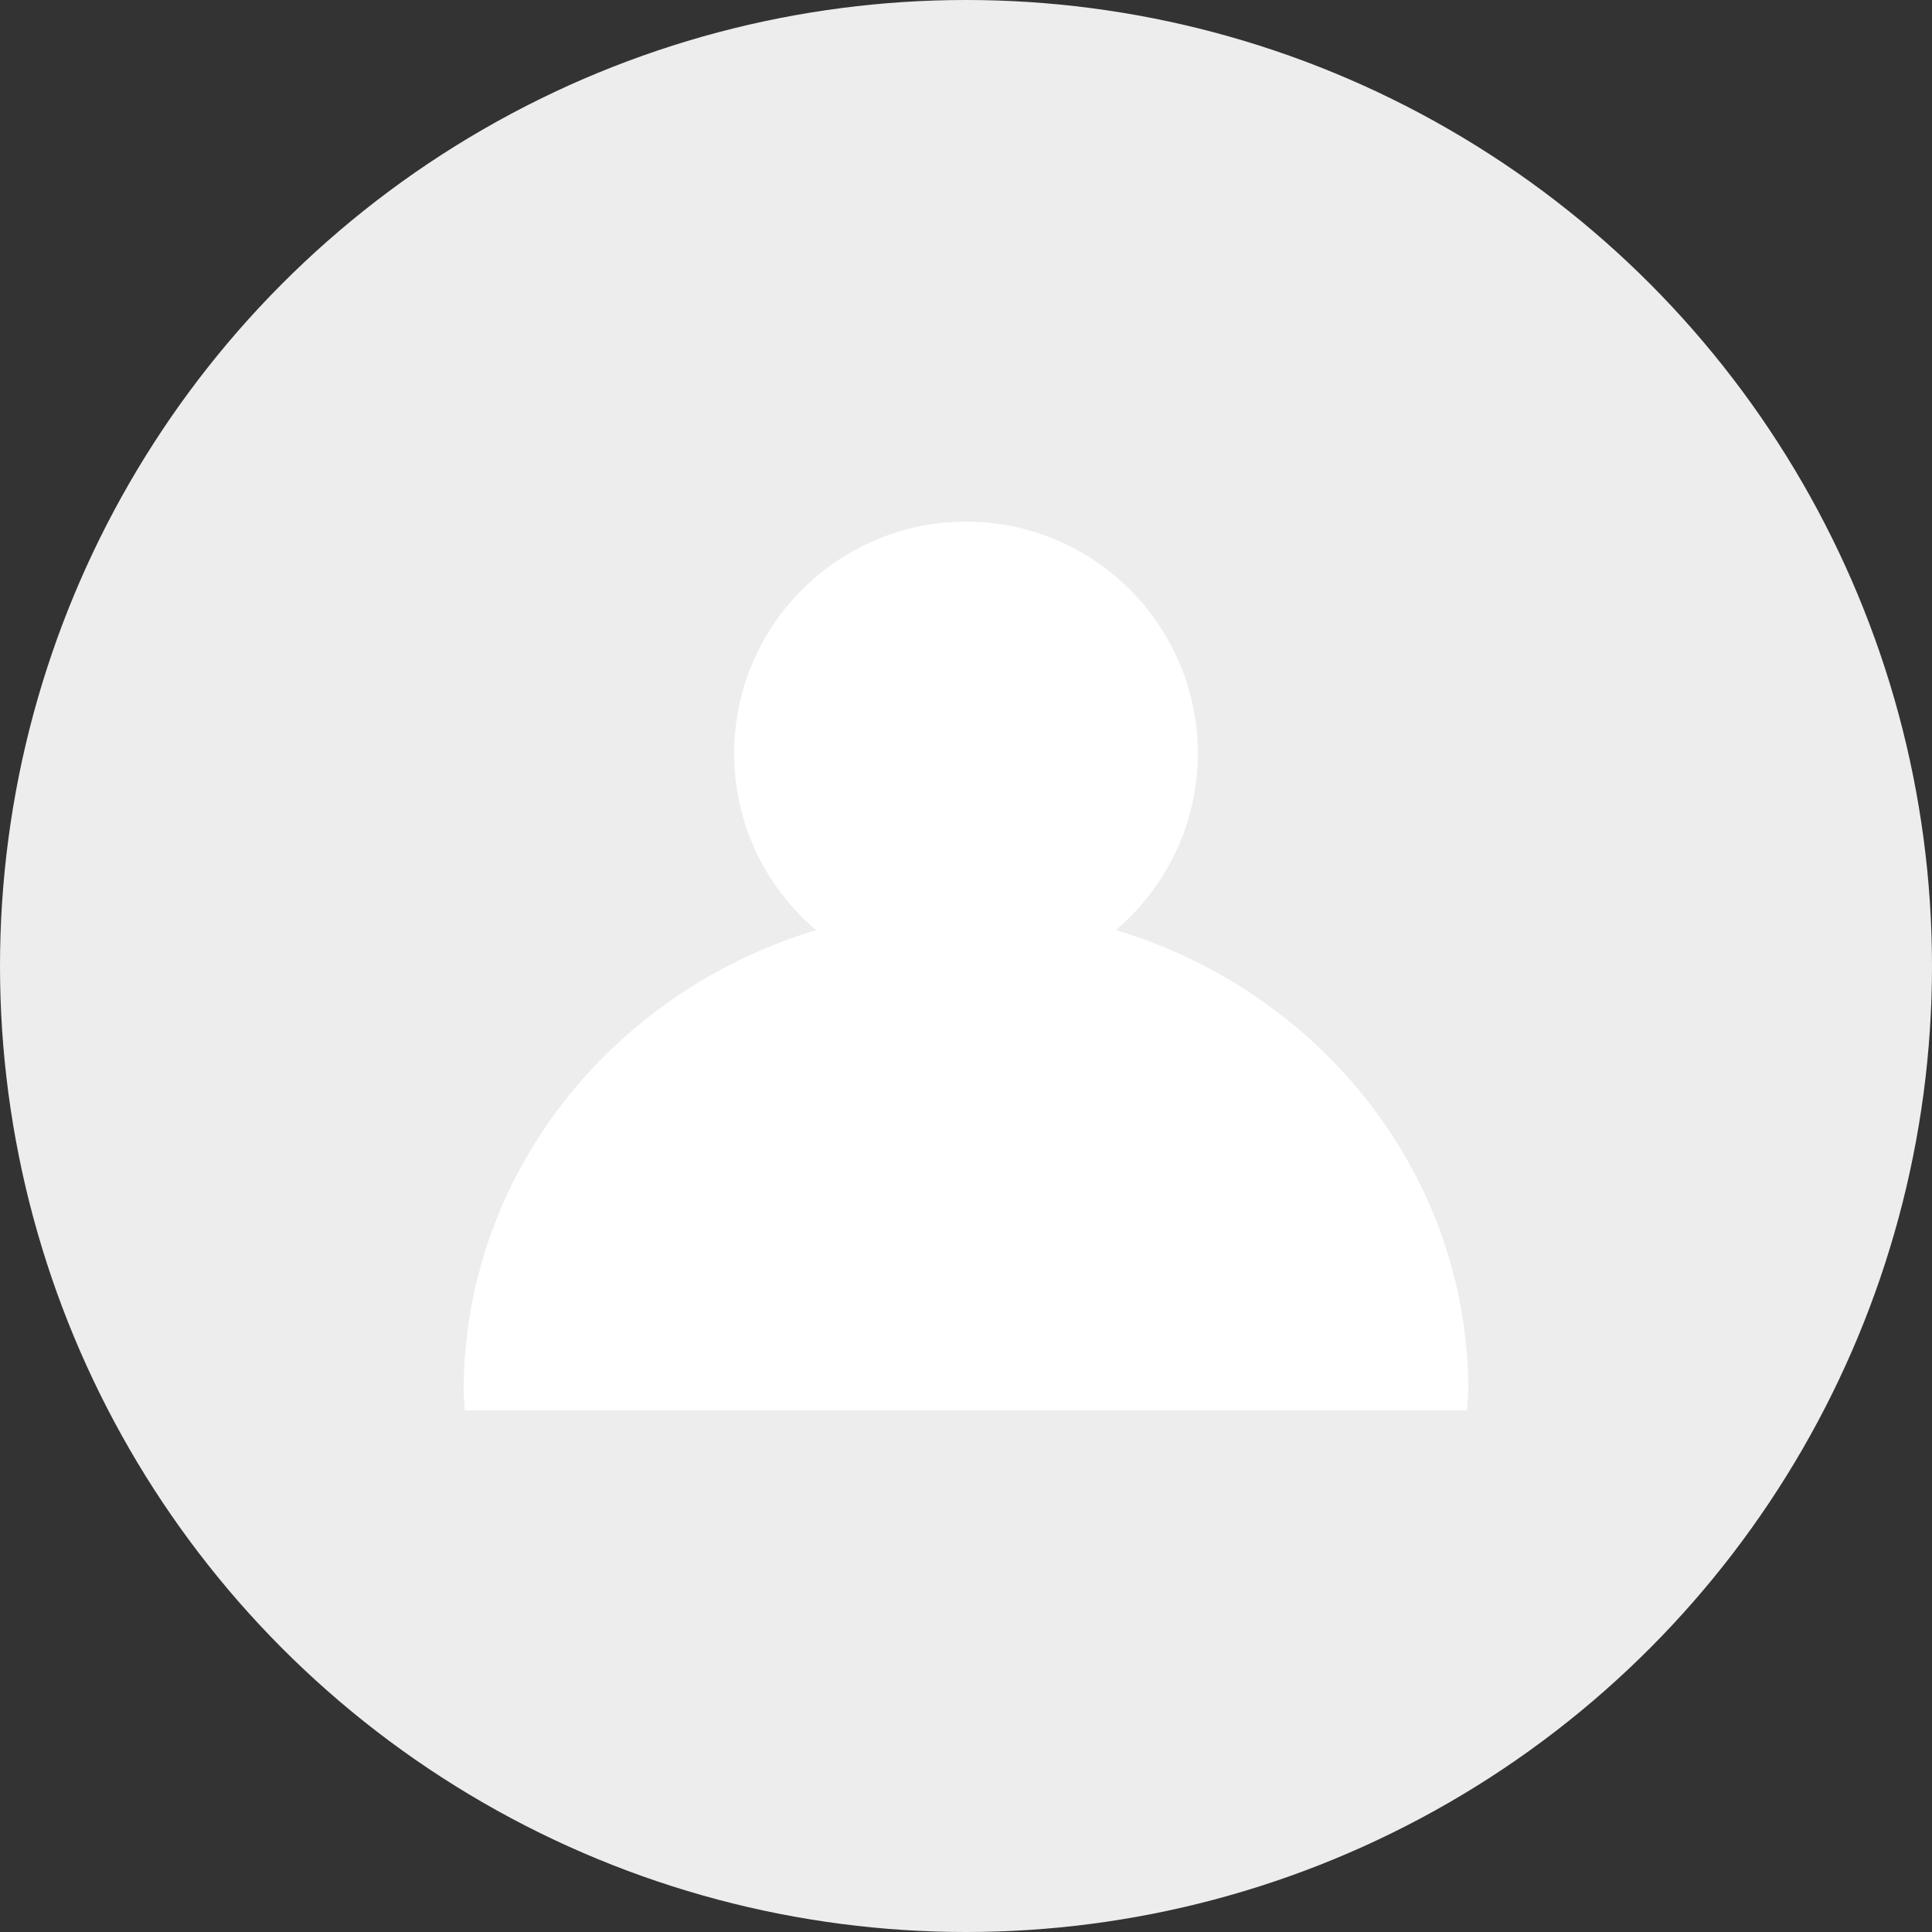
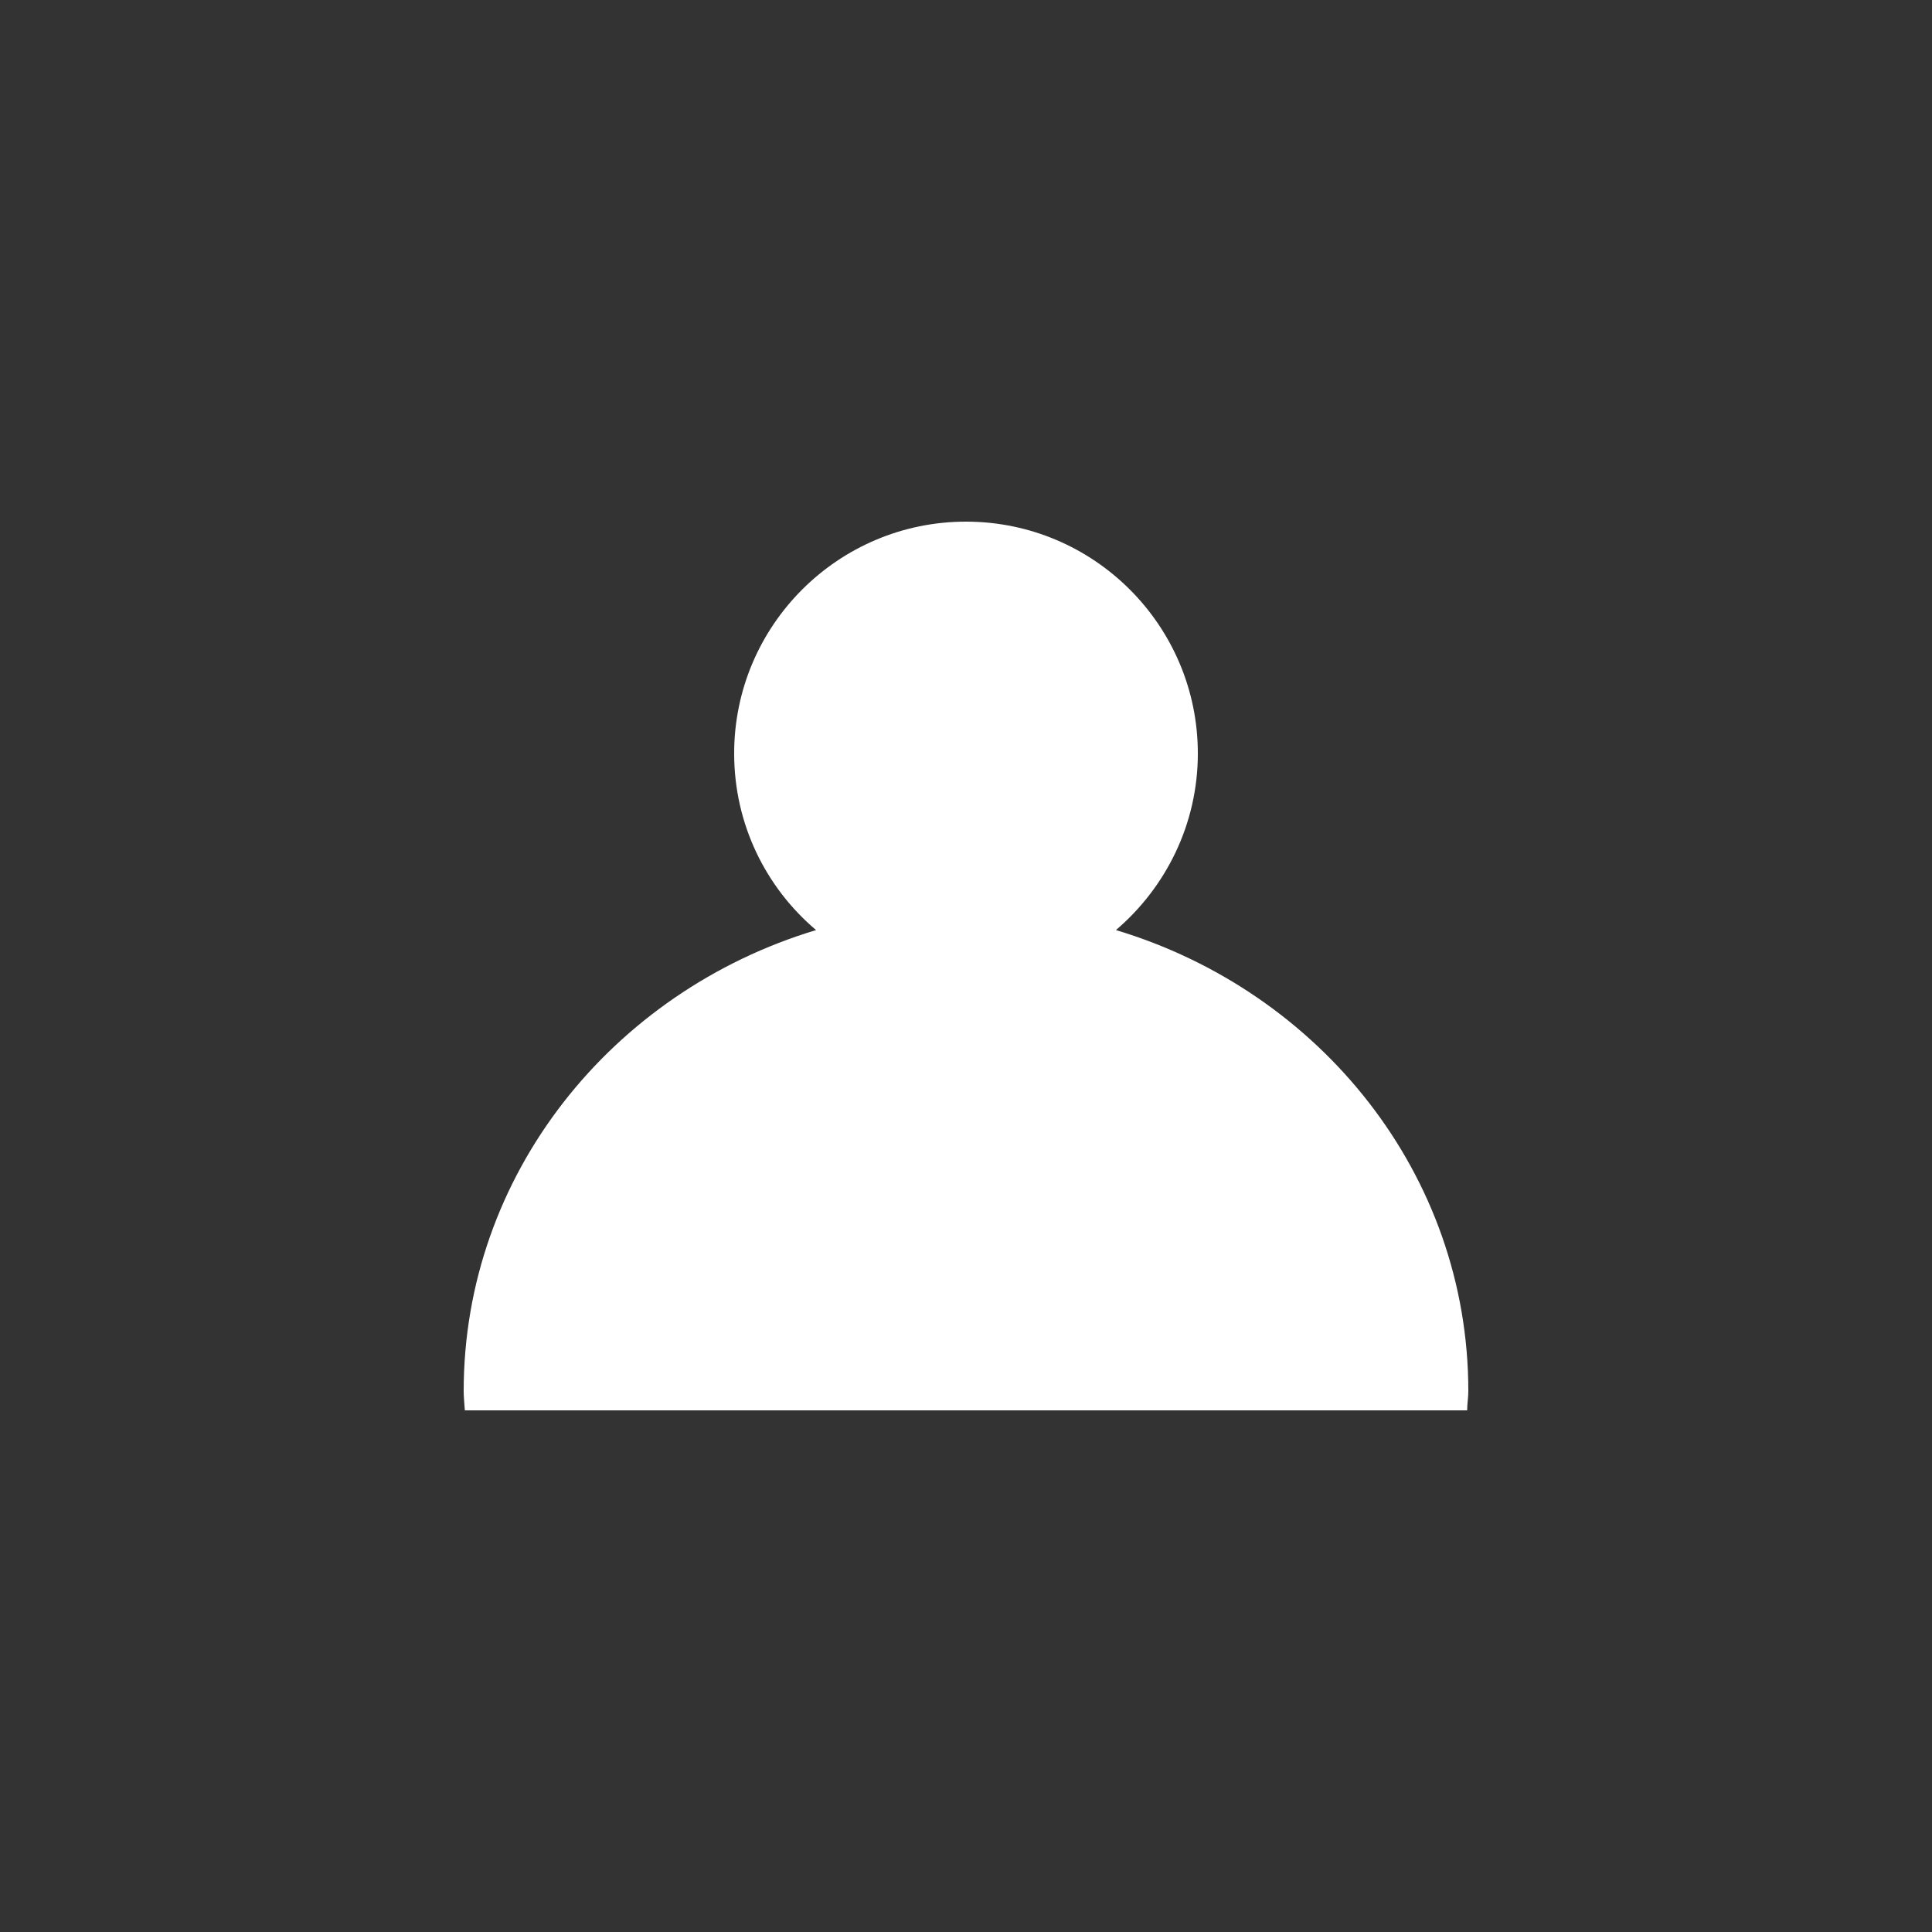
<svg xmlns="http://www.w3.org/2000/svg" id="Ebene_1" data-name="Ebene 1" width="50" height="50" viewBox="0 0 50 50">
  <rect x="0" y="0" width="50" height="50" fill="#333333" stroke="none" />
  <defs>
    <style>
      .cls-1 {
        fill: #fff;
      }

      .cls-2 {
        fill: #ededed;
      }
    </style>
  </defs>
-   <circle class="cls-2" cx="25" cy="25" r="25" />
-   <path class="cls-1" d="M37.97,36.5c0-.17.03-.33.03-.5,0-5.6-3.83-10.34-9.12-11.93,1.29-1.1,2.12-2.74,2.12-4.57,0-3.31-2.69-6-6-6s-6,2.69-6,6c0,1.83.82,3.47,2.12,4.57-5.28,1.59-9.12,6.33-9.12,11.93,0,.17.02.33.03.5h25.95Z" />
+   <path class="cls-1" d="M37.97,36.5c0-.17.03-.33.03-.5,0-5.6-3.83-10.34-9.12-11.93,1.29-1.1,2.12-2.74,2.12-4.57,0-3.31-2.69-6-6-6s-6,2.69-6,6c0,1.83.82,3.47,2.12,4.57-5.28,1.59-9.12,6.33-9.12,11.93,0,.17.02.33.03.5Z" />
</svg>